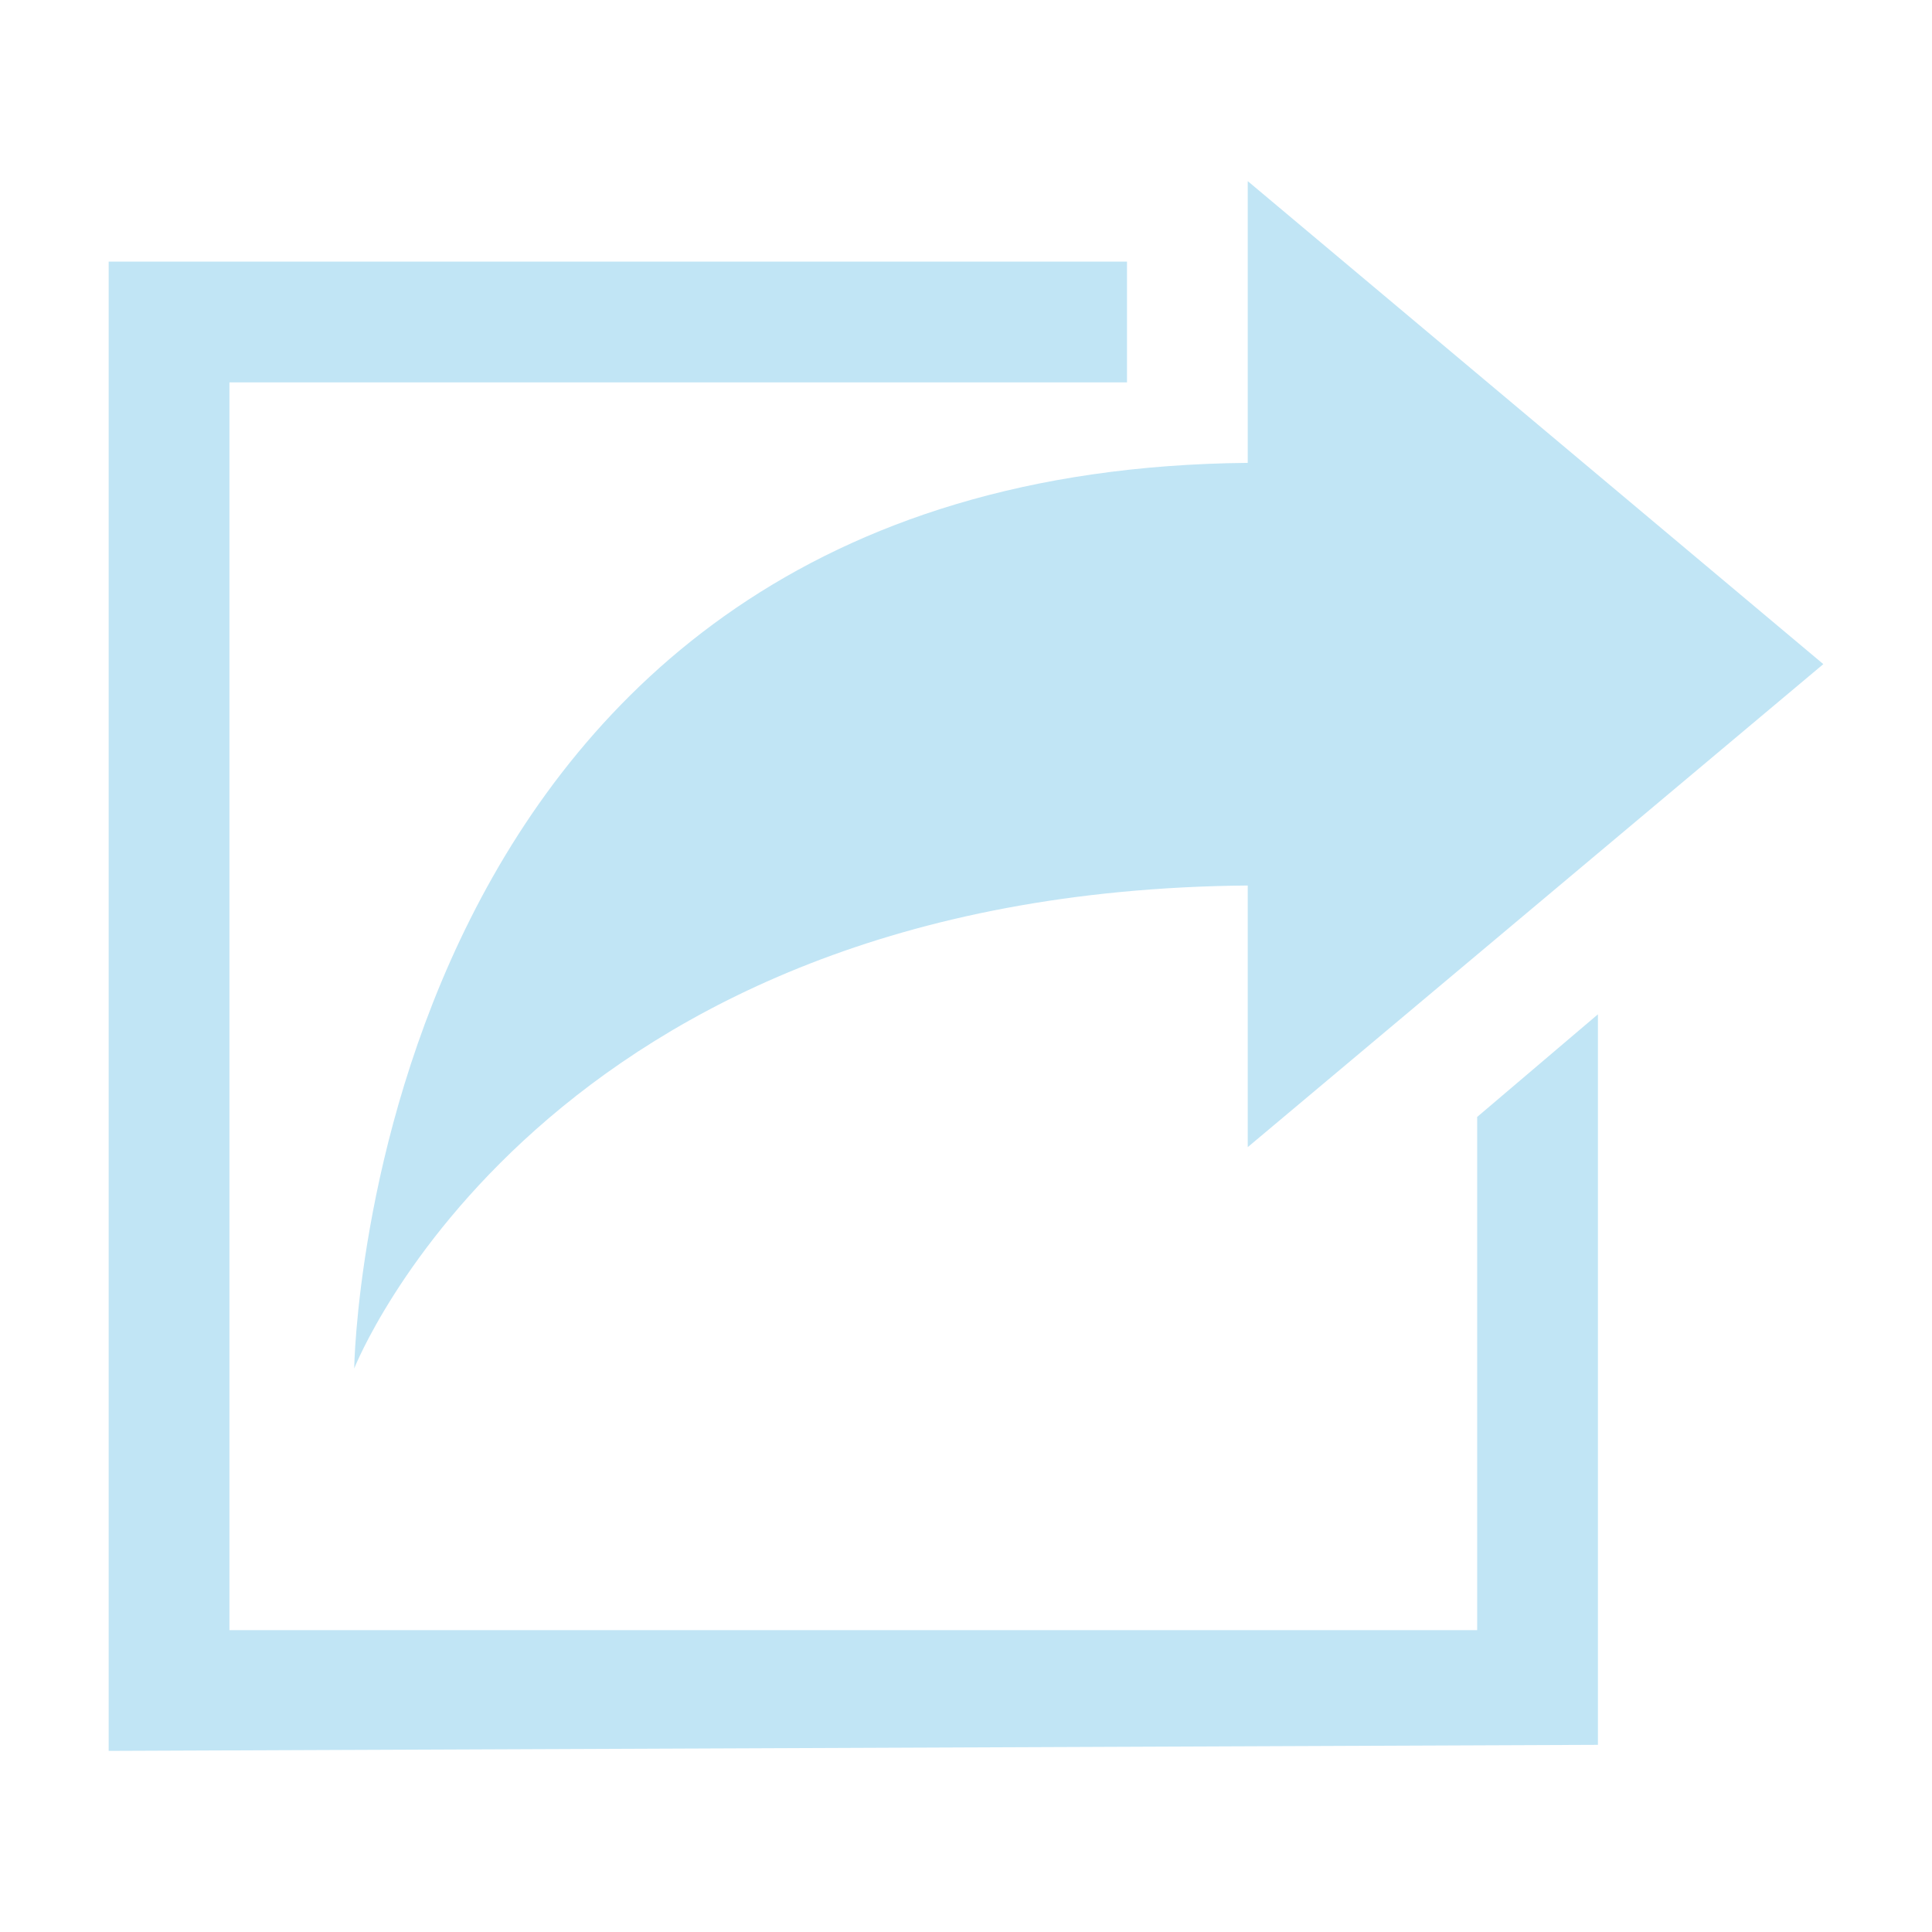
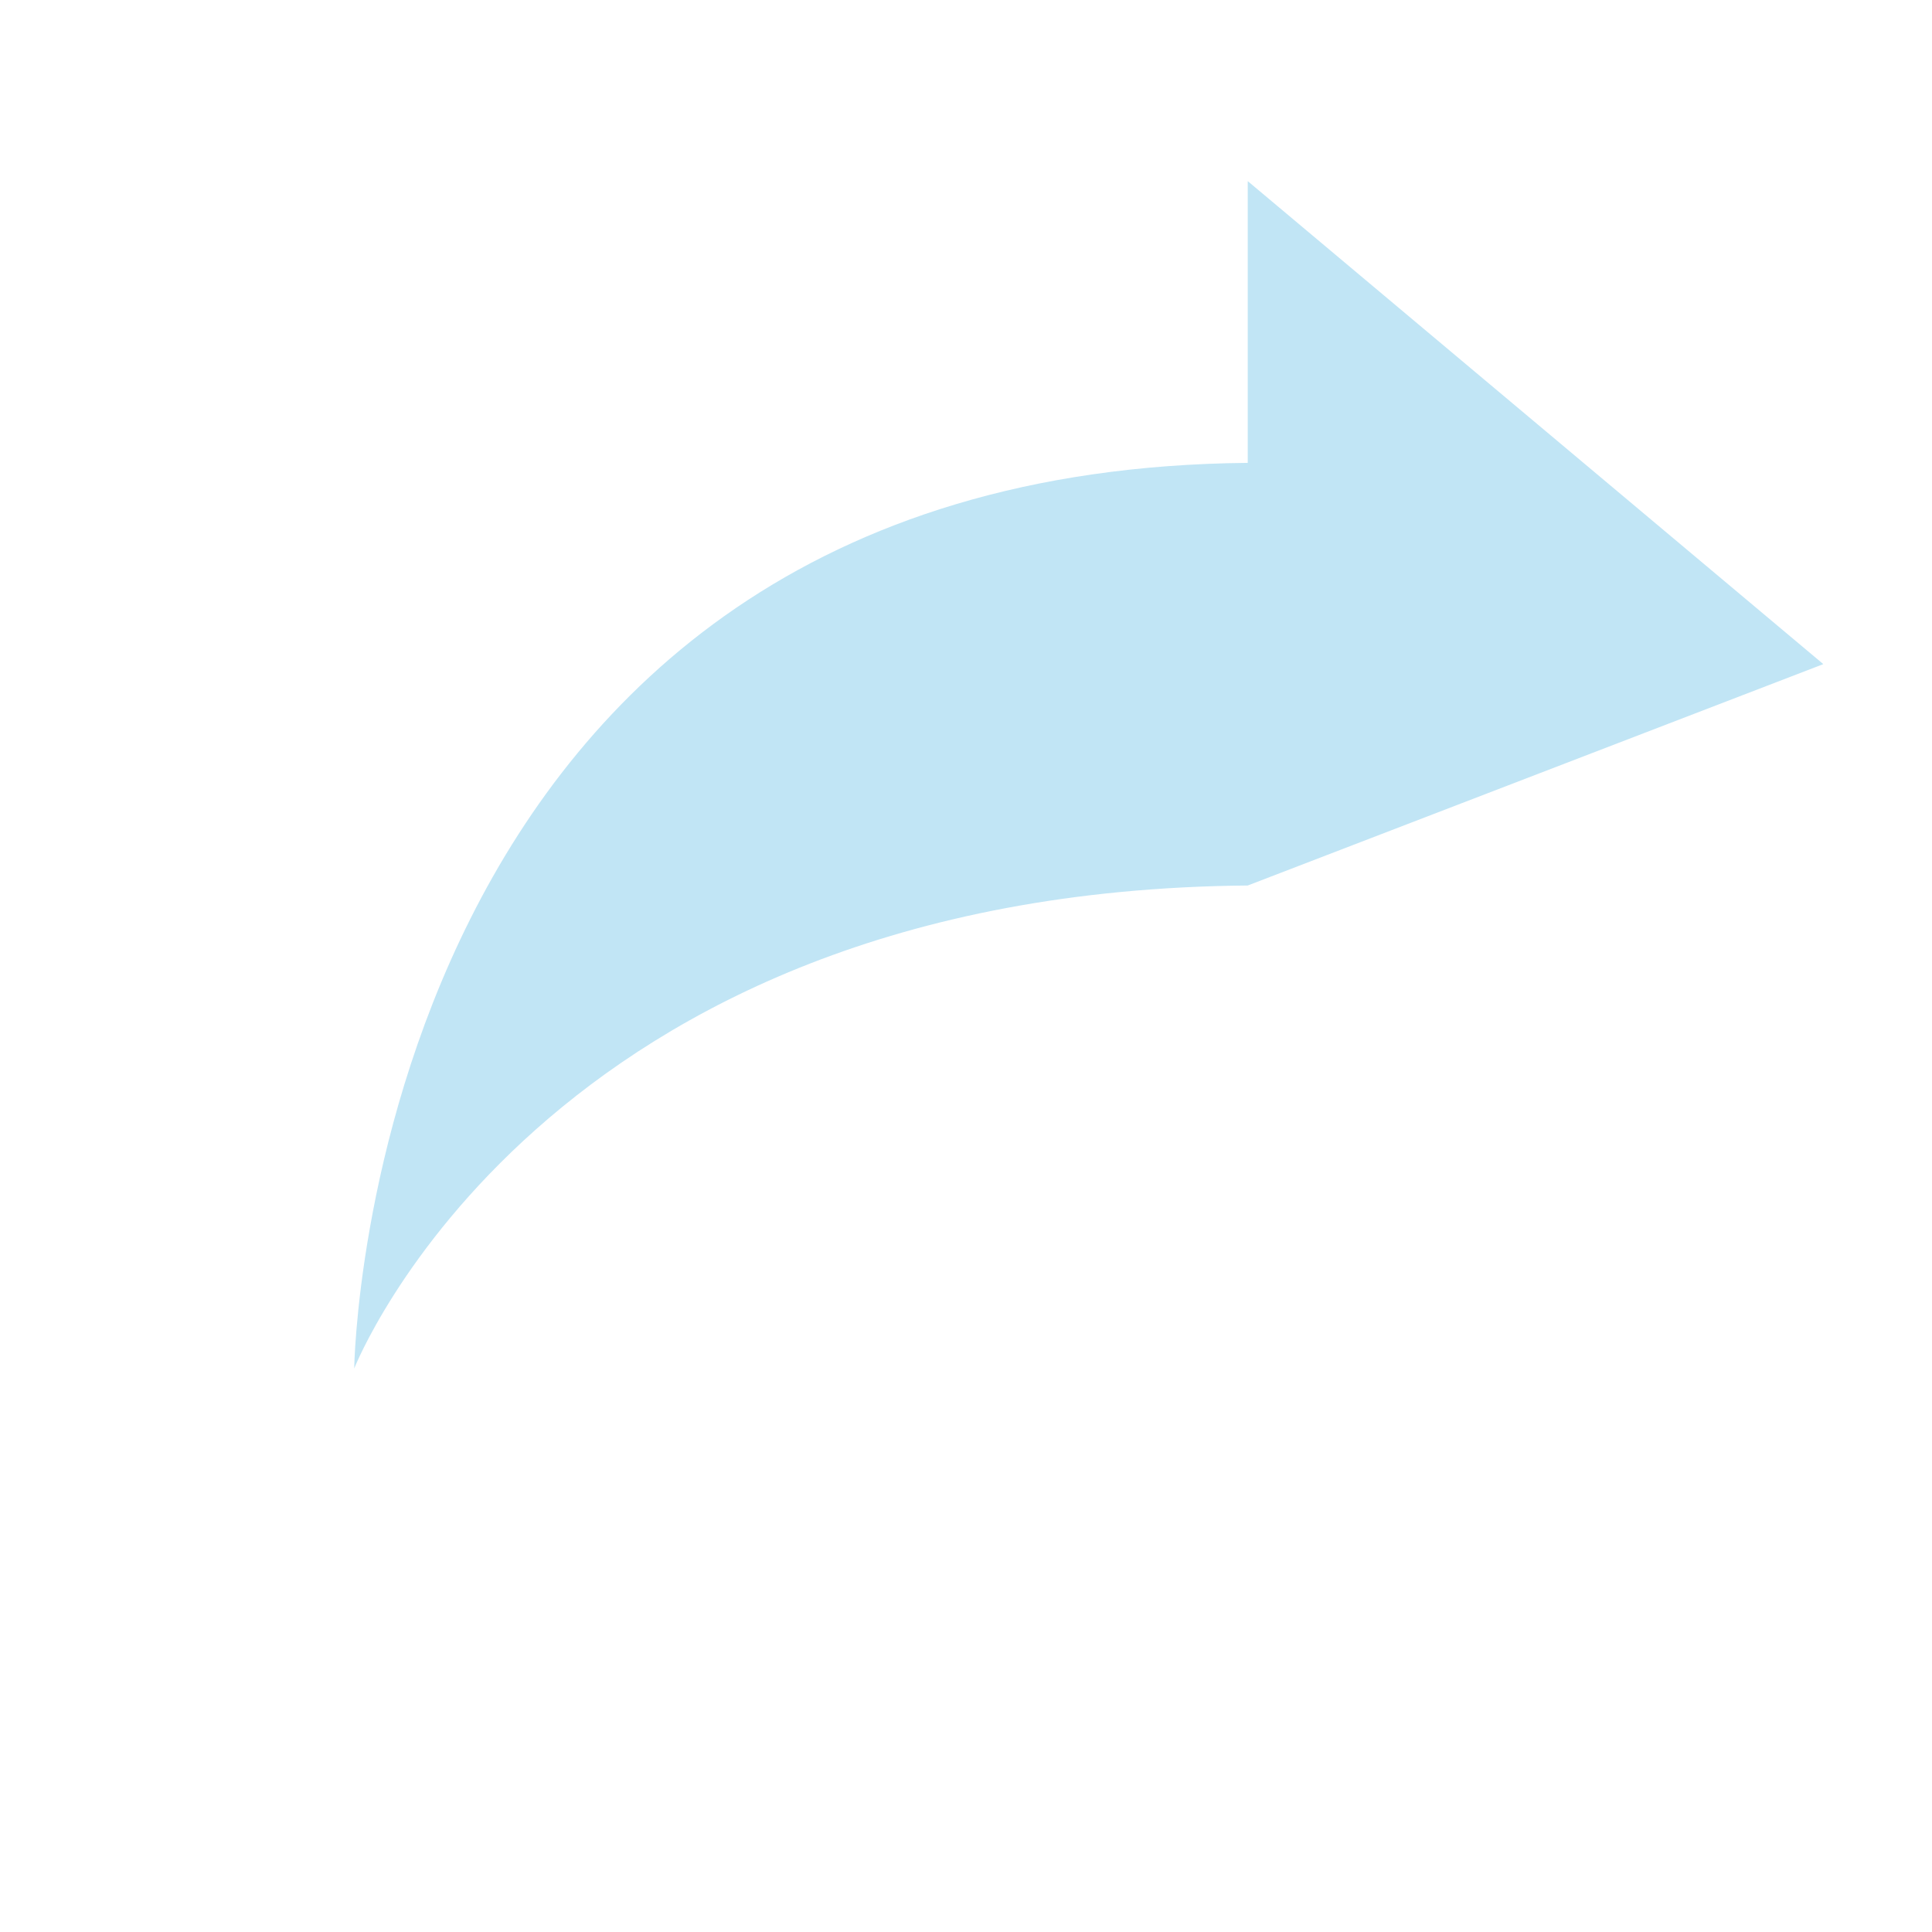
<svg xmlns="http://www.w3.org/2000/svg" viewBox="0 0 96 96" id="Icons_Share" overflow="hidden">
  <style>
.MsftOfcThm_Accent1_lumMod_20_lumOff_80_Fill_v2 {
 fill:#C1E5F5; 
}
</style>
-   <path d="M90.6 33 62 9 62 23C18.2 23.4 17.6 68 17.6 68 17.6 68 26.9 44.3 62 44L62 57 90.6 33Z" class="MsftOfcThm_Accent1_lumMod_20_lumOff_80_Fill_v2" fill="#C1E5F5" />
-   <path d="M73.4 55.5 73.4 81 11.4 81 11.4 19 56 19 56 13 5.4 13 5.4 87 79.4 86.7 79.4 50.4Z" class="MsftOfcThm_Accent1_lumMod_20_lumOff_80_Fill_v2" fill="#C1E5F5" />
+   <path d="M90.6 33 62 9 62 23C18.2 23.4 17.6 68 17.6 68 17.6 68 26.9 44.3 62 44Z" class="MsftOfcThm_Accent1_lumMod_20_lumOff_80_Fill_v2" fill="#C1E5F5" />
</svg>